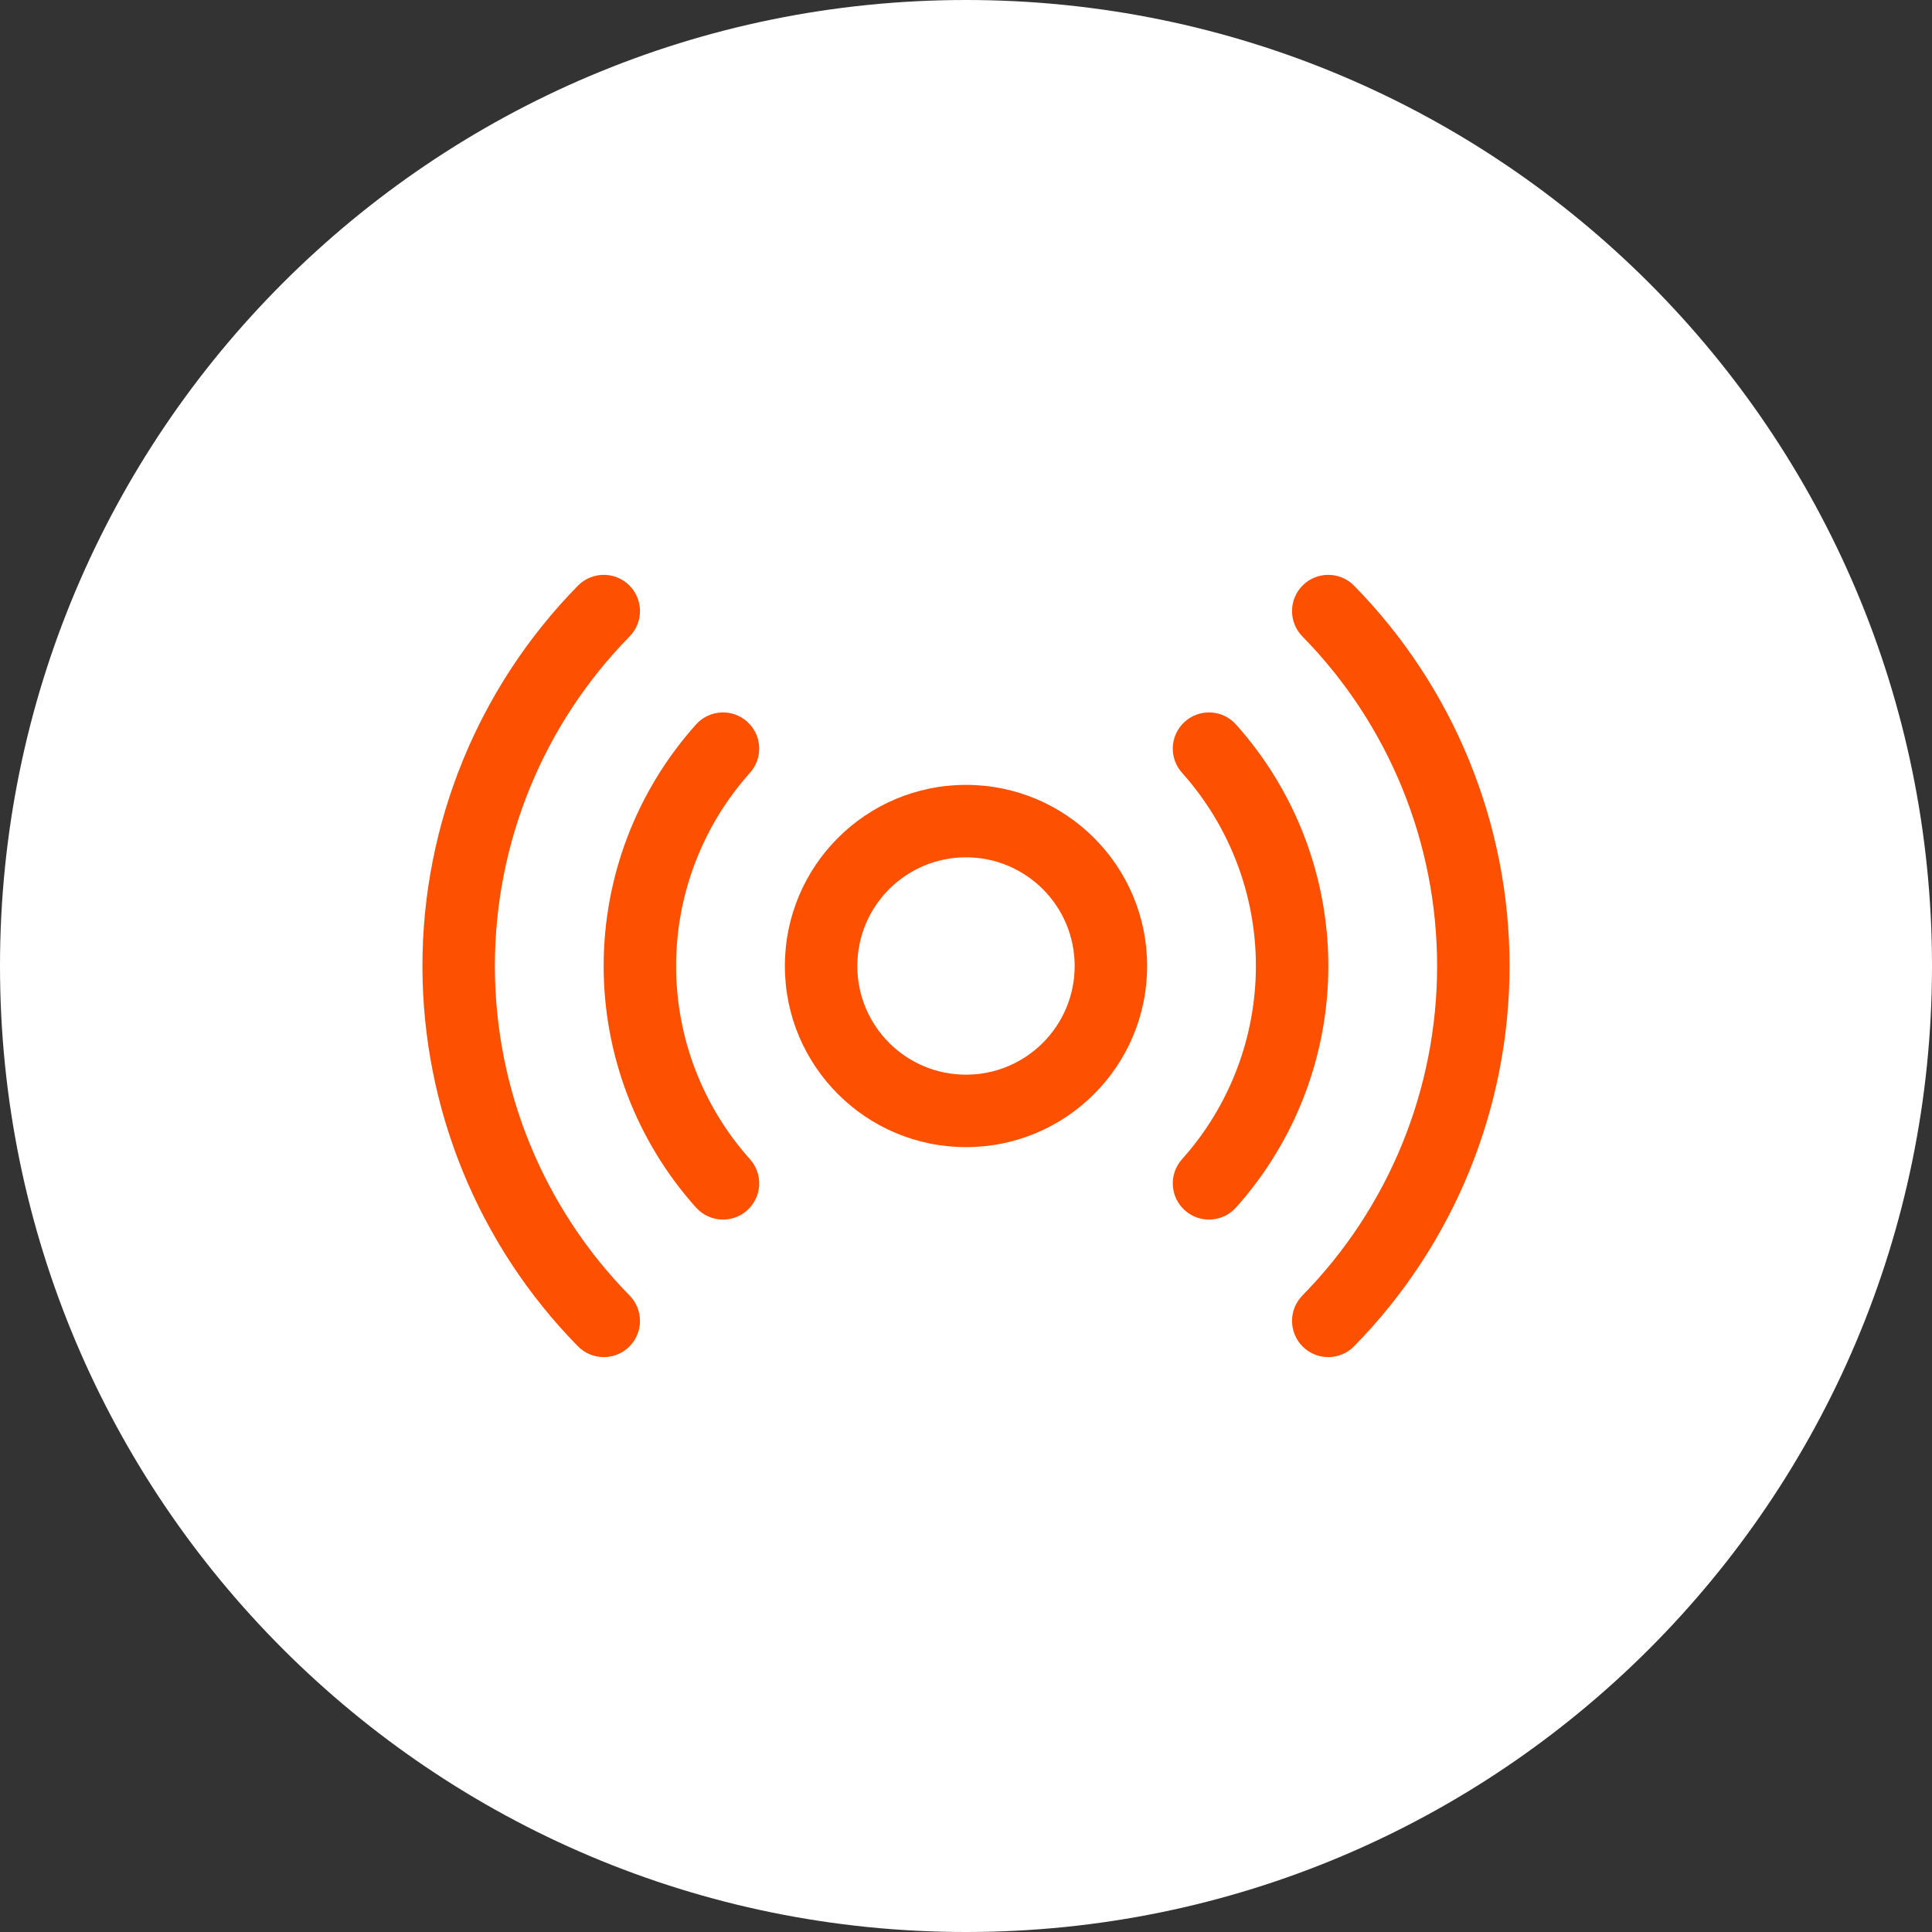
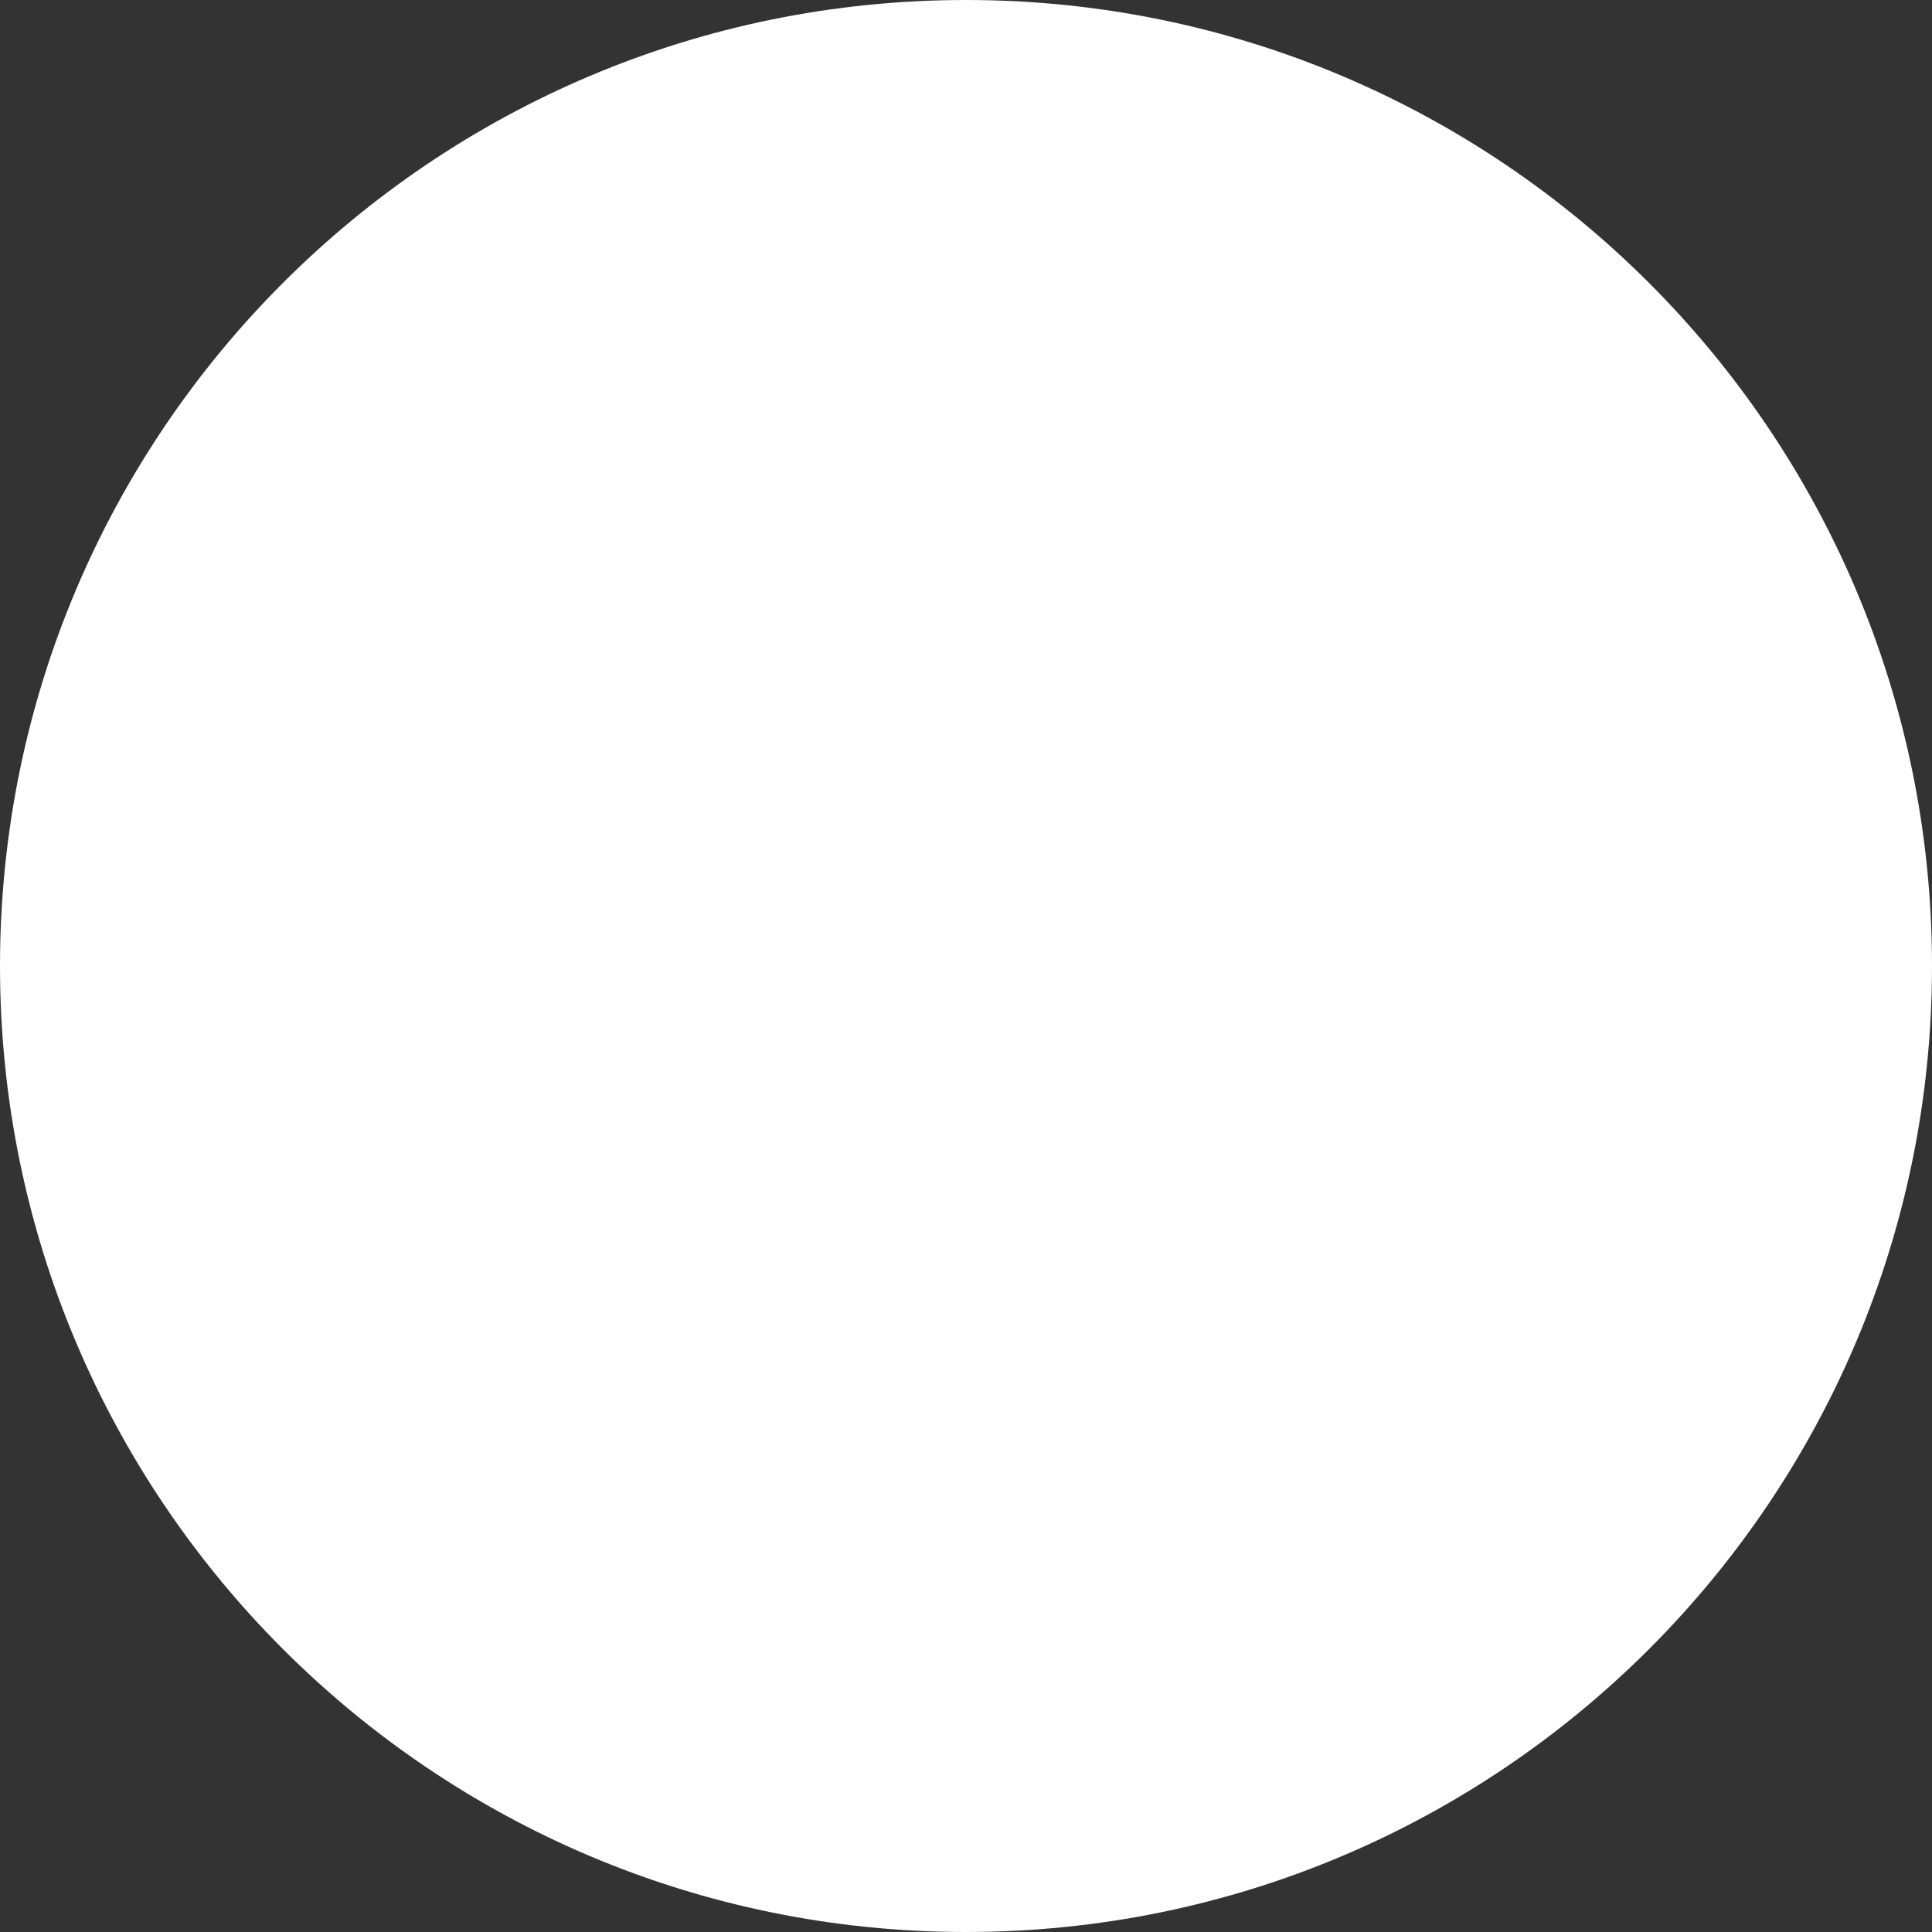
<svg xmlns="http://www.w3.org/2000/svg" width="40" height="40" viewBox="0 0 40 40" fill="none">
  <rect x="0" y="0" width="40" height="40" fill="#333333" stroke="none" />
  <path d="M0 20C0 8.954 8.954 0 20 0V0C31.046 0 40 8.954 40 20V20C40 31.046 31.046 40 20 40V40C8.954 40 0 31.046 0 20V20Z" fill="white" />
-   <path fill-rule="evenodd" clip-rule="evenodd" d="M20 17.75C18.757 17.75 17.75 18.757 17.75 20C17.75 21.243 18.757 22.25 20 22.25C21.243 22.25 22.25 21.243 22.25 20C22.25 18.757 21.243 17.75 20 17.75ZM16.25 20C16.25 17.929 17.929 16.25 20 16.25C22.071 16.25 23.75 17.929 23.75 20C23.75 22.071 22.071 23.75 20 23.75C17.929 23.75 16.25 22.071 16.25 20Z" fill="#FD5000" />
-   <path fill-rule="evenodd" clip-rule="evenodd" d="M24.531 14.941C24.839 14.665 25.314 14.691 25.59 15C26.821 16.374 27.502 18.155 27.502 20C27.502 21.845 26.821 23.626 25.59 25C25.314 25.309 24.839 25.335 24.531 25.059C24.222 24.782 24.196 24.308 24.473 24C25.457 22.9 26.002 21.476 26.002 20C26.002 18.524 25.457 17.1 24.473 16C24.196 15.692 24.222 15.218 24.531 14.941Z" fill="#FD5000" />
-   <path fill-rule="evenodd" clip-rule="evenodd" d="M15.469 14.941C15.778 15.218 15.804 15.692 15.527 16C14.543 17.1 13.998 18.524 13.998 20C13.998 21.476 14.543 22.9 15.527 24C15.804 24.308 15.778 24.782 15.469 25.059C15.161 25.335 14.687 25.309 14.41 25C13.179 23.626 12.498 21.845 12.498 20C12.498 18.155 13.179 16.374 14.41 15C14.687 14.691 15.161 14.665 15.469 14.941Z" fill="#FD5000" />
-   <path fill-rule="evenodd" clip-rule="evenodd" d="M26.975 12.116C27.27 11.826 27.745 11.831 28.035 12.126C30.098 14.228 31.254 17.055 31.254 20C31.254 22.945 30.098 25.772 28.035 27.873C27.745 28.169 27.27 28.173 26.975 27.883C26.679 27.593 26.675 27.118 26.965 26.822C28.753 25.002 29.754 22.552 29.754 20C29.754 17.448 28.753 14.998 26.965 13.177C26.675 12.882 26.679 12.407 26.975 12.116Z" fill="#FD5000" />
-   <path fill-rule="evenodd" clip-rule="evenodd" d="M13.026 12.116C13.321 12.407 13.326 12.882 13.035 13.177C11.248 14.998 10.246 17.448 10.246 20C10.246 22.552 11.248 25.002 13.035 26.822C13.326 27.118 13.321 27.593 13.026 27.883C12.73 28.173 12.255 28.169 11.965 27.873C9.902 25.772 8.746 22.945 8.746 20C8.746 17.055 9.902 14.228 11.965 12.126C12.255 11.831 12.73 11.826 13.026 12.116Z" fill="#FD5000" />
</svg>